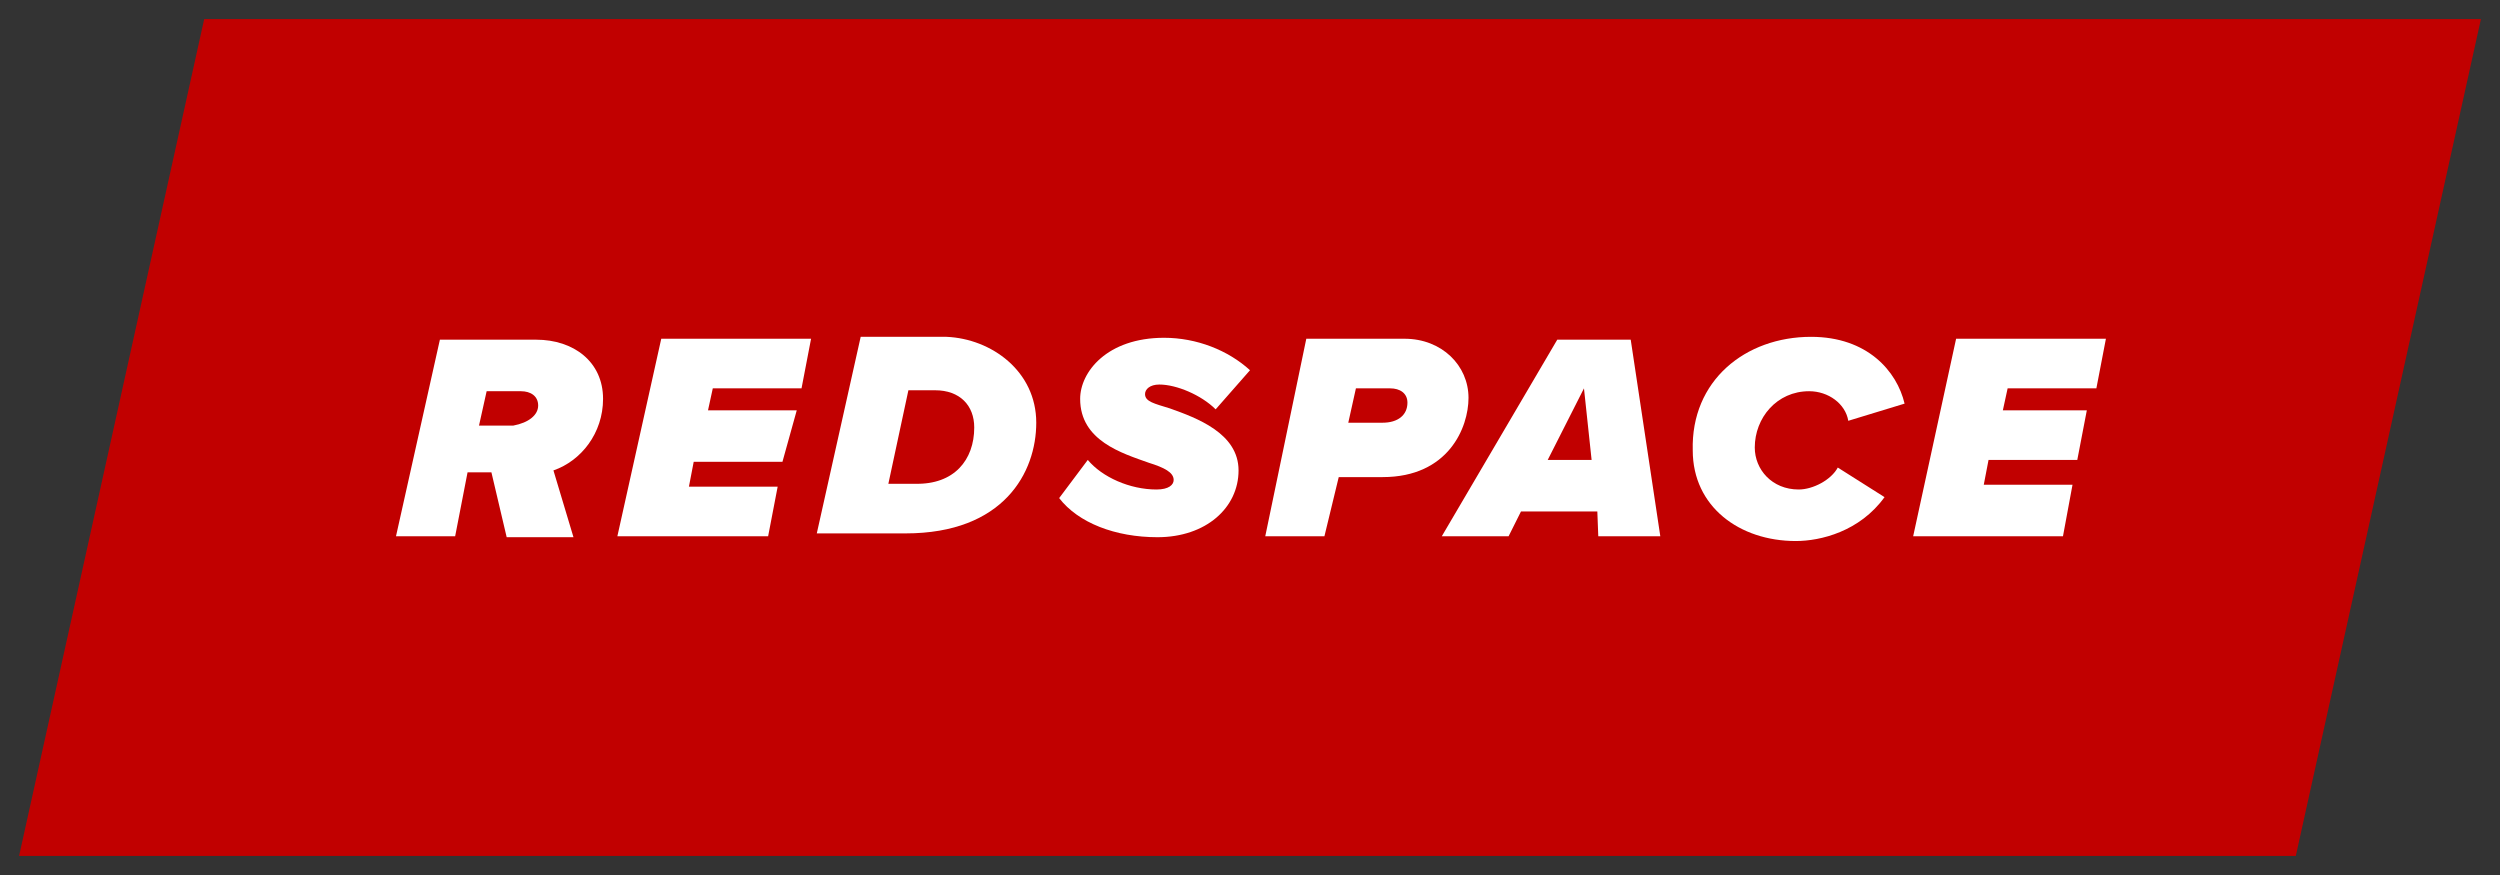
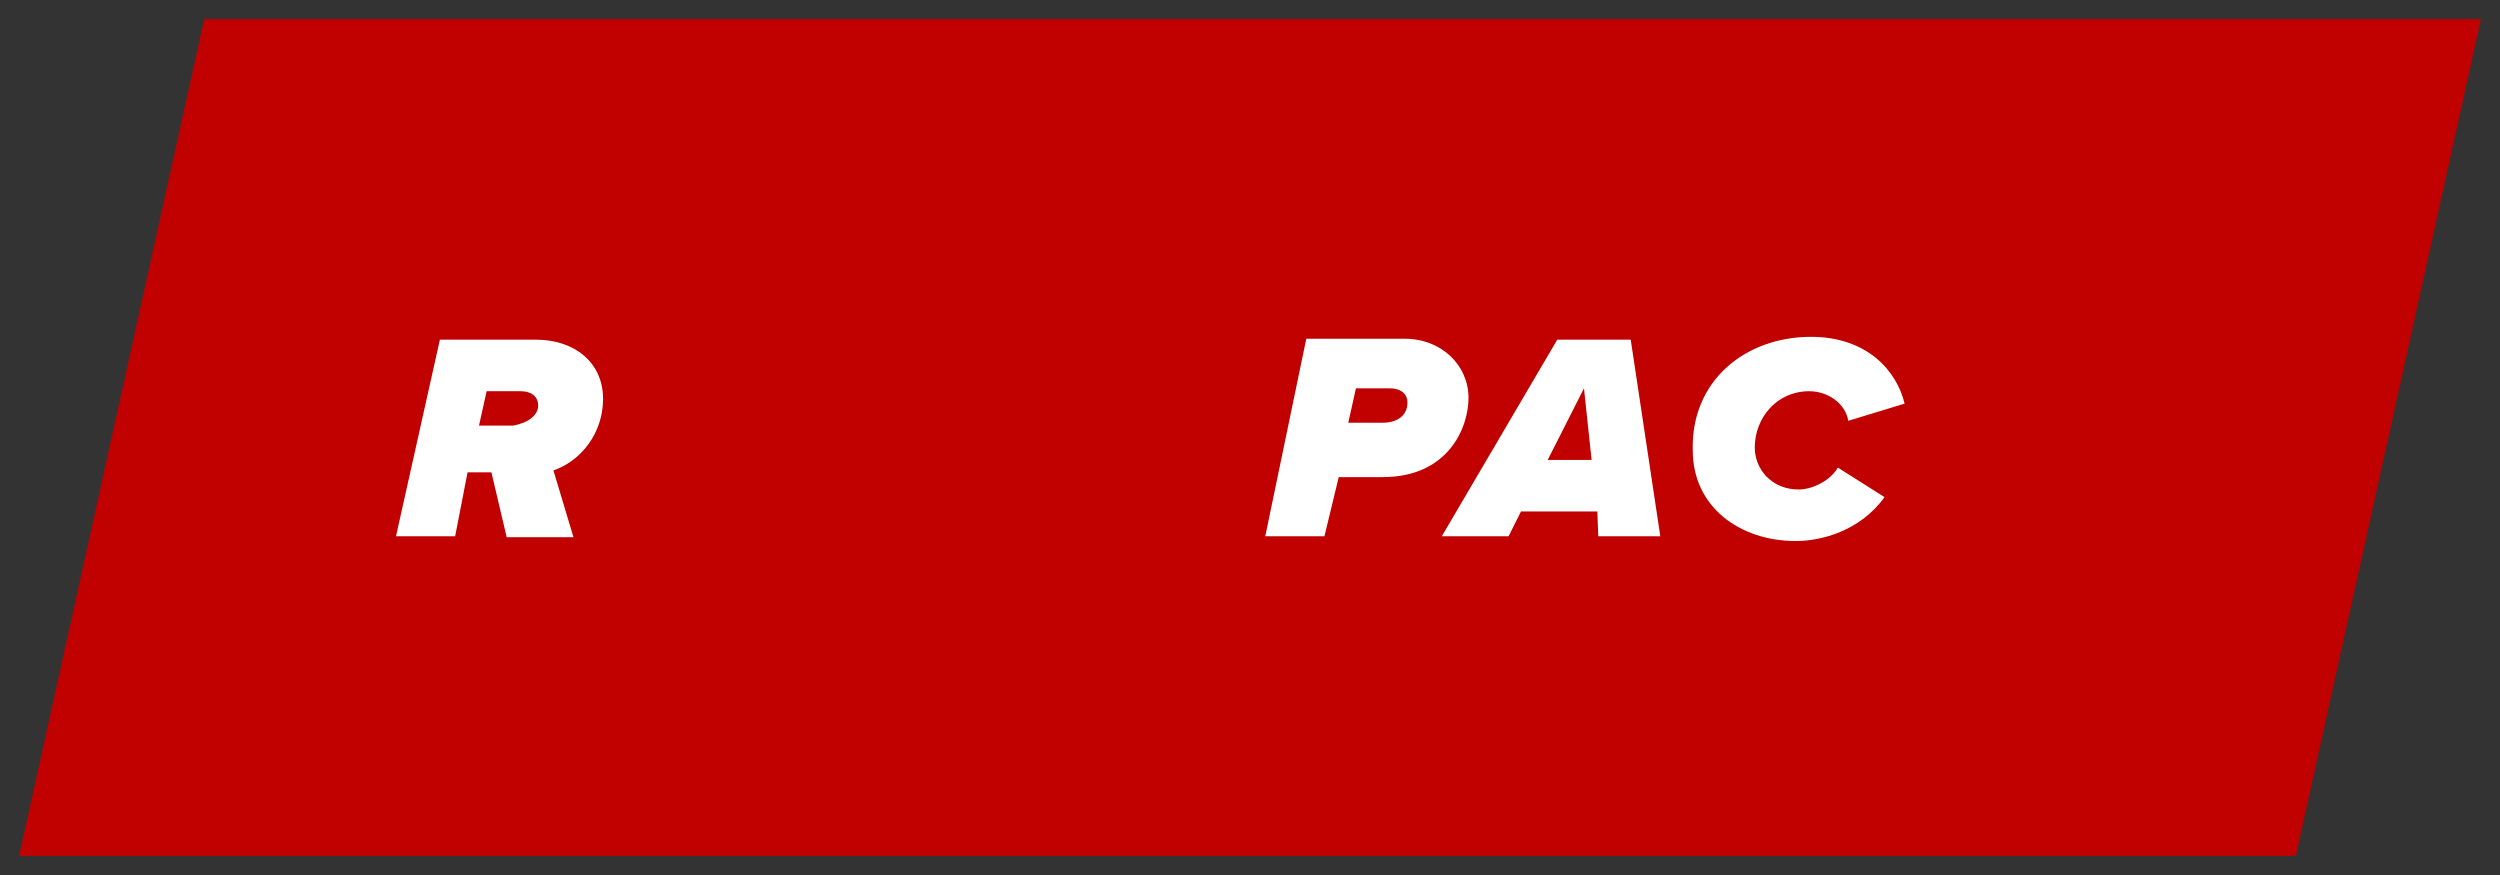
<svg xmlns="http://www.w3.org/2000/svg" version="1.1" id="Ebene_2_1_" x="0px" y="0px" viewBox="0 0 262 91.7" style="enable-background:new 0 0 262 91.7;" xml:space="preserve">
  <rect x="0" y="0" width="262" height="91.7" fill="#333333" stroke="none" />
  <style type="text/css">
	.st0{fill:#C10000;}
	.st1{fill:#FFFFFF;}
</style>
  <polygon class="st0" points="240.6,89.7 2,89.7 21.4,2 260,2 " />
  <g>
    <path class="st1" d="M51.5,49.5H49l-1.3,6.7h-6.2l4.6-20.6h10.1c3.9,0,7,2.3,7,6.2c0,3.6-2.3,6.5-5.2,7.5l2.1,7h-7L51.5,49.5z    M56.4,42.5c0-1-0.8-1.5-1.8-1.5H51l-0.8,3.6h3.6C55.4,44.3,56.4,43.5,56.4,42.5z" />
-     <path class="st1" d="M69.3,35.5H85l-1,5.2h-9.3L74.2,43h9.3L82,48.4h-9.3L72.2,51h9.3l-1,5.2H64.7L69.3,35.5z" />
-     <path class="st1" d="M108.6,44.3c0,5.2-3.4,11.6-13.7,11.6h-9.3l4.6-20.6h9C103.9,35.5,108.6,38.9,108.6,44.3z M102.1,44.8   c0-2.3-1.5-3.9-4.1-3.9h-2.8l-2.1,9.8h2.8C100,50.8,102.1,48.2,102.1,44.8z" />
-     <path class="st1" d="M114,48.2c1.5,1.8,4.4,3.1,7.2,3.1c1.3,0,1.8-0.5,1.8-1c0-0.8-1-1.3-2.6-1.8c-2.8-1-7.2-2.3-7.2-6.7   c0-2.8,2.8-6.4,8.8-6.4c3.4,0,6.7,1.3,9,3.4l-3.6,4.1c-1.5-1.5-4.1-2.6-5.9-2.6c-1,0-1.5,0.5-1.5,1c0,0.8,1,1,2.6,1.5   c2.8,1,7.2,2.6,7.2,6.5s-3.4,7-8.5,7c-4.4,0-8.3-1.5-10.3-4.1L114,48.2z" />
    <path class="st1" d="M136.9,35.5h10.3c3.9,0,6.7,2.8,6.7,6.2c0,3.1-2.1,8.3-9,8.3h-4.6l-1.5,6.2h-6.2L136.9,35.5z M147.5,42.2   c0-1-0.8-1.5-1.8-1.5h-3.6l-0.8,3.6h3.6C146.5,44.3,147.5,43.5,147.5,42.2z" />
    <path class="st1" d="M167.4,53.6h-8l-1.3,2.6h-7l12.1-20.6h7.7l3.1,20.6h-6.5L167.4,53.6z M162.2,48.2h4.6l-0.8-7.5L162.2,48.2z" />
    <path class="st1" d="M189.8,35.3c5.9,0,9,3.6,9.8,7l-5.9,1.8c-0.3-1.8-2.1-3.1-4.1-3.1c-3.4,0-5.7,2.8-5.7,5.9   c0,2.3,1.8,4.4,4.6,4.4c1.5,0,3.4-1,4.1-2.3l4.9,3.1c-2.6,3.6-6.7,4.6-9.3,4.6c-5.9,0-10.8-3.6-10.8-9.5   C177.2,39.9,182.9,35.3,189.8,35.3z" />
-     <path class="st1" d="M205,35.5h15.7l-1,5.2h-9.3l-0.5,2.3h8.8l-1,5.2h-9.3l-0.5,2.6h9.3l-1,5.4h-15.7L205,35.5z" />
  </g>
</svg>